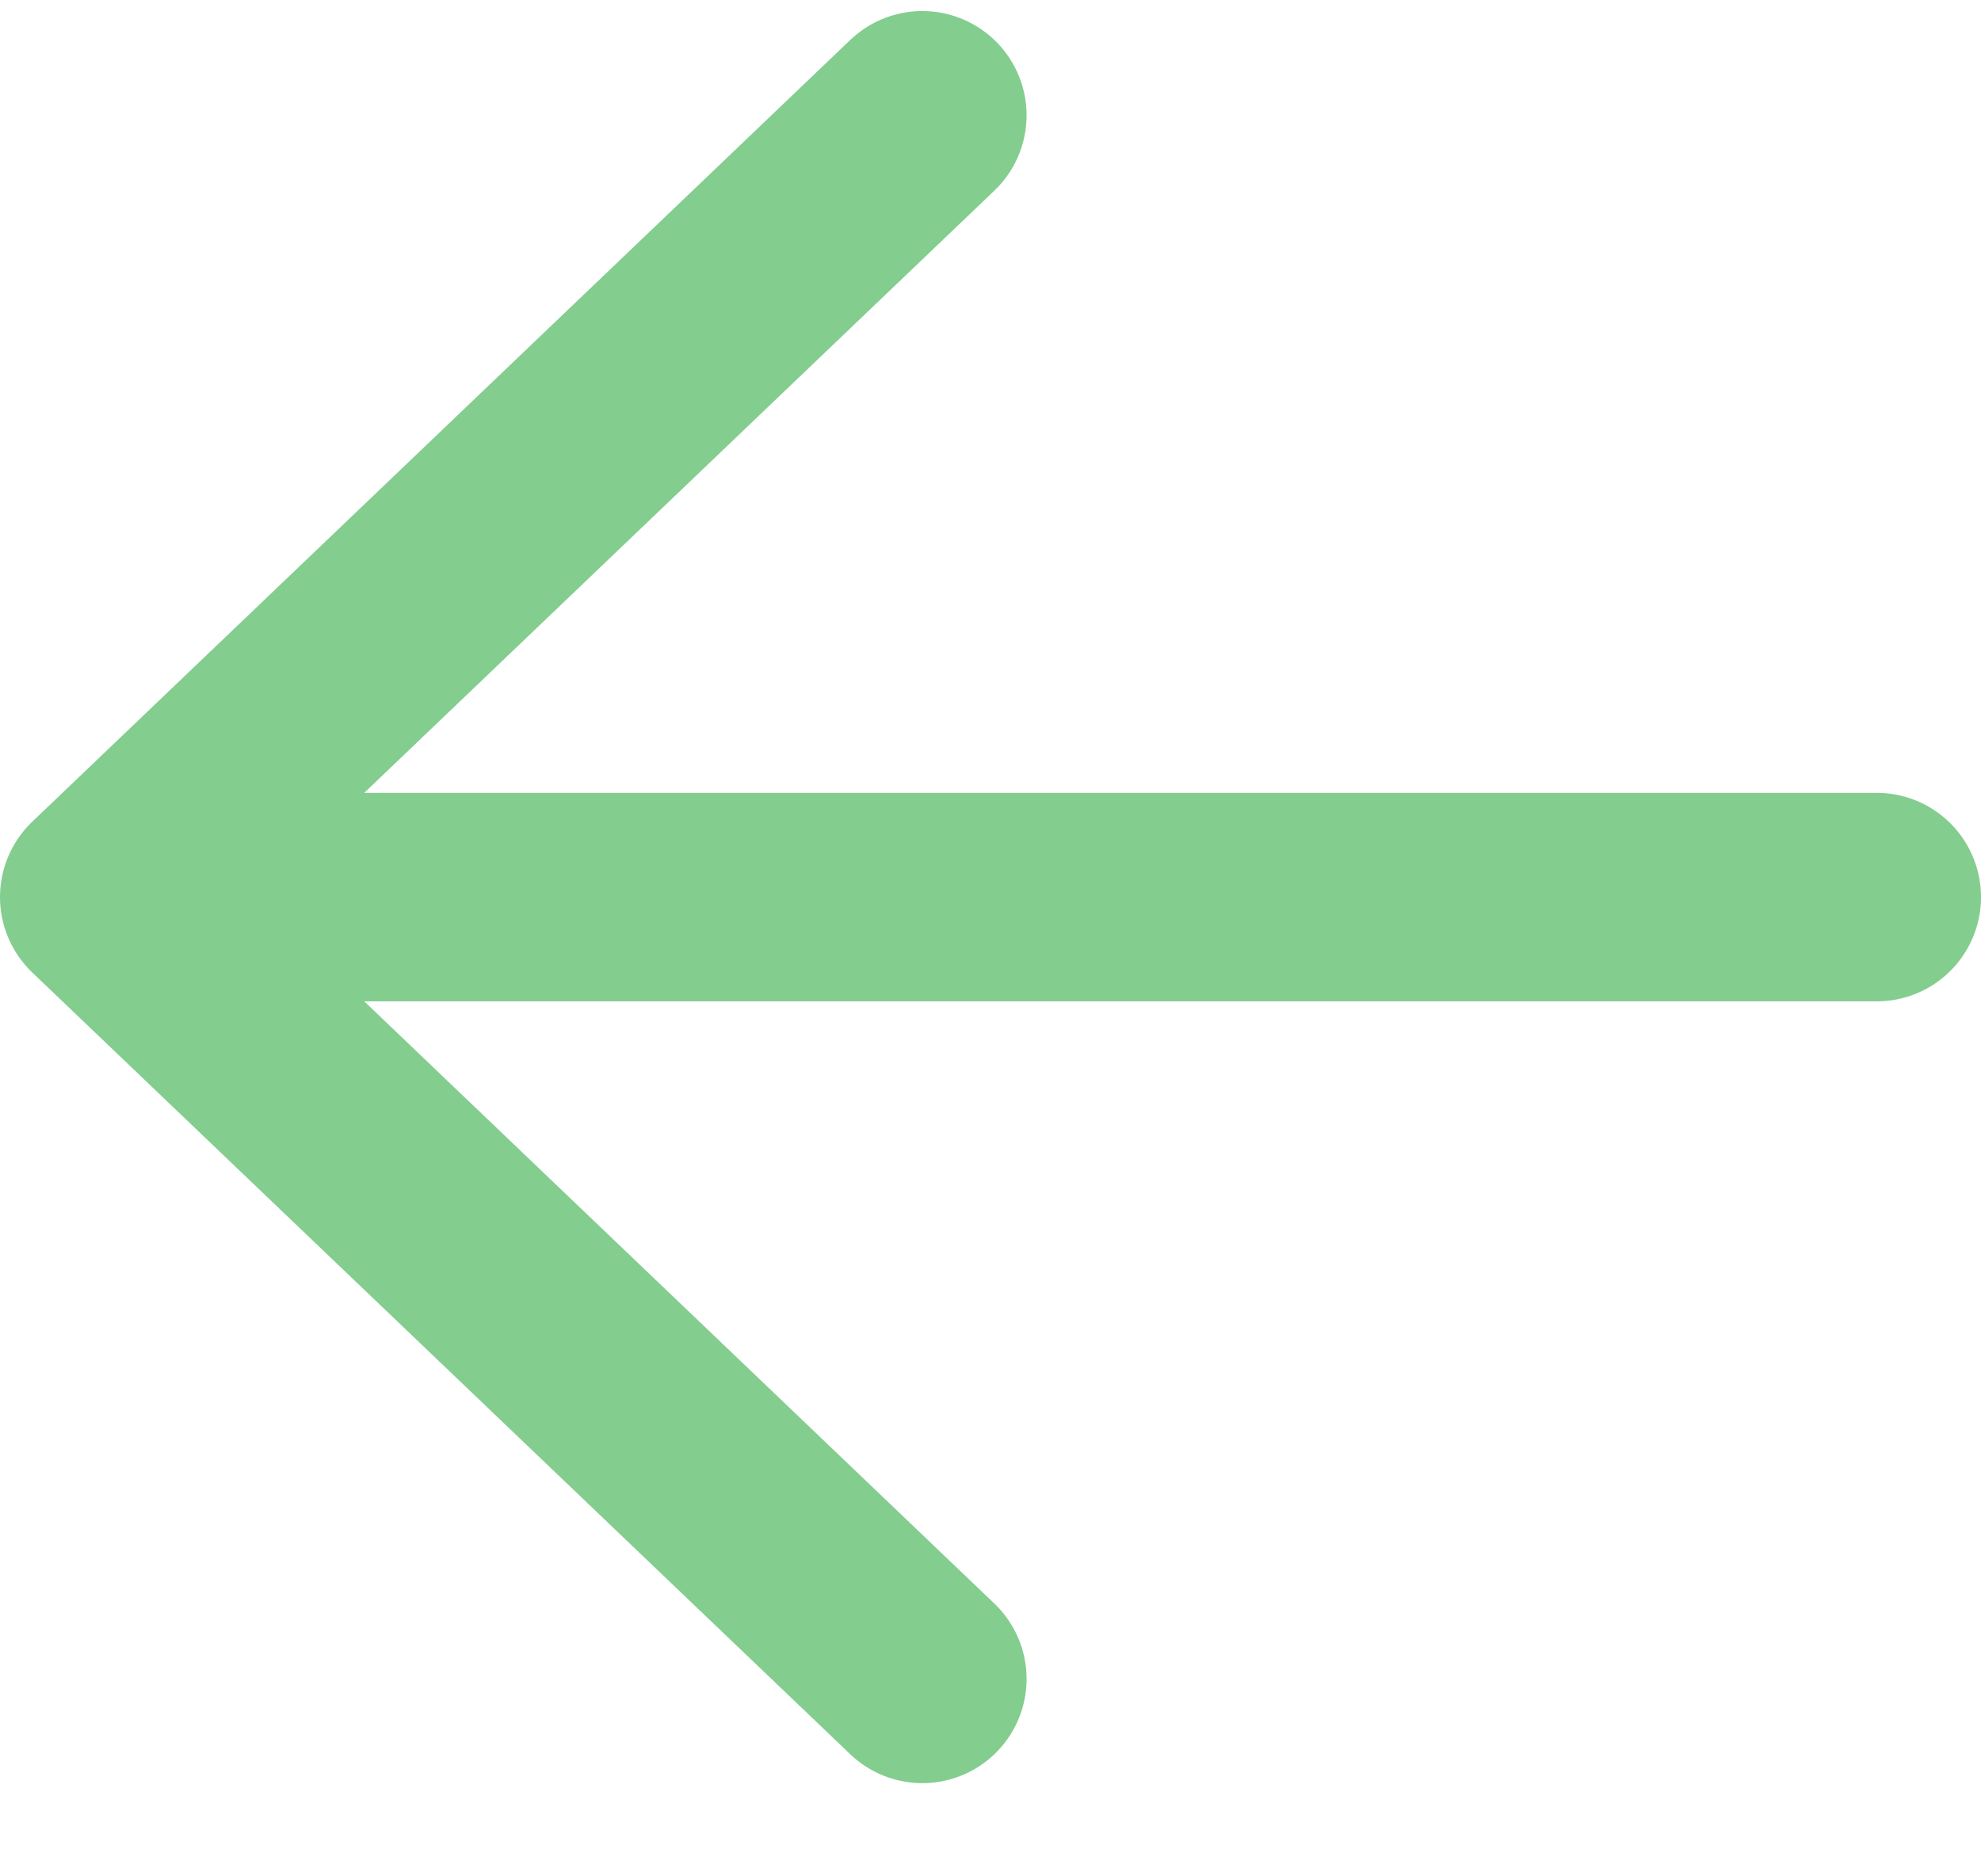
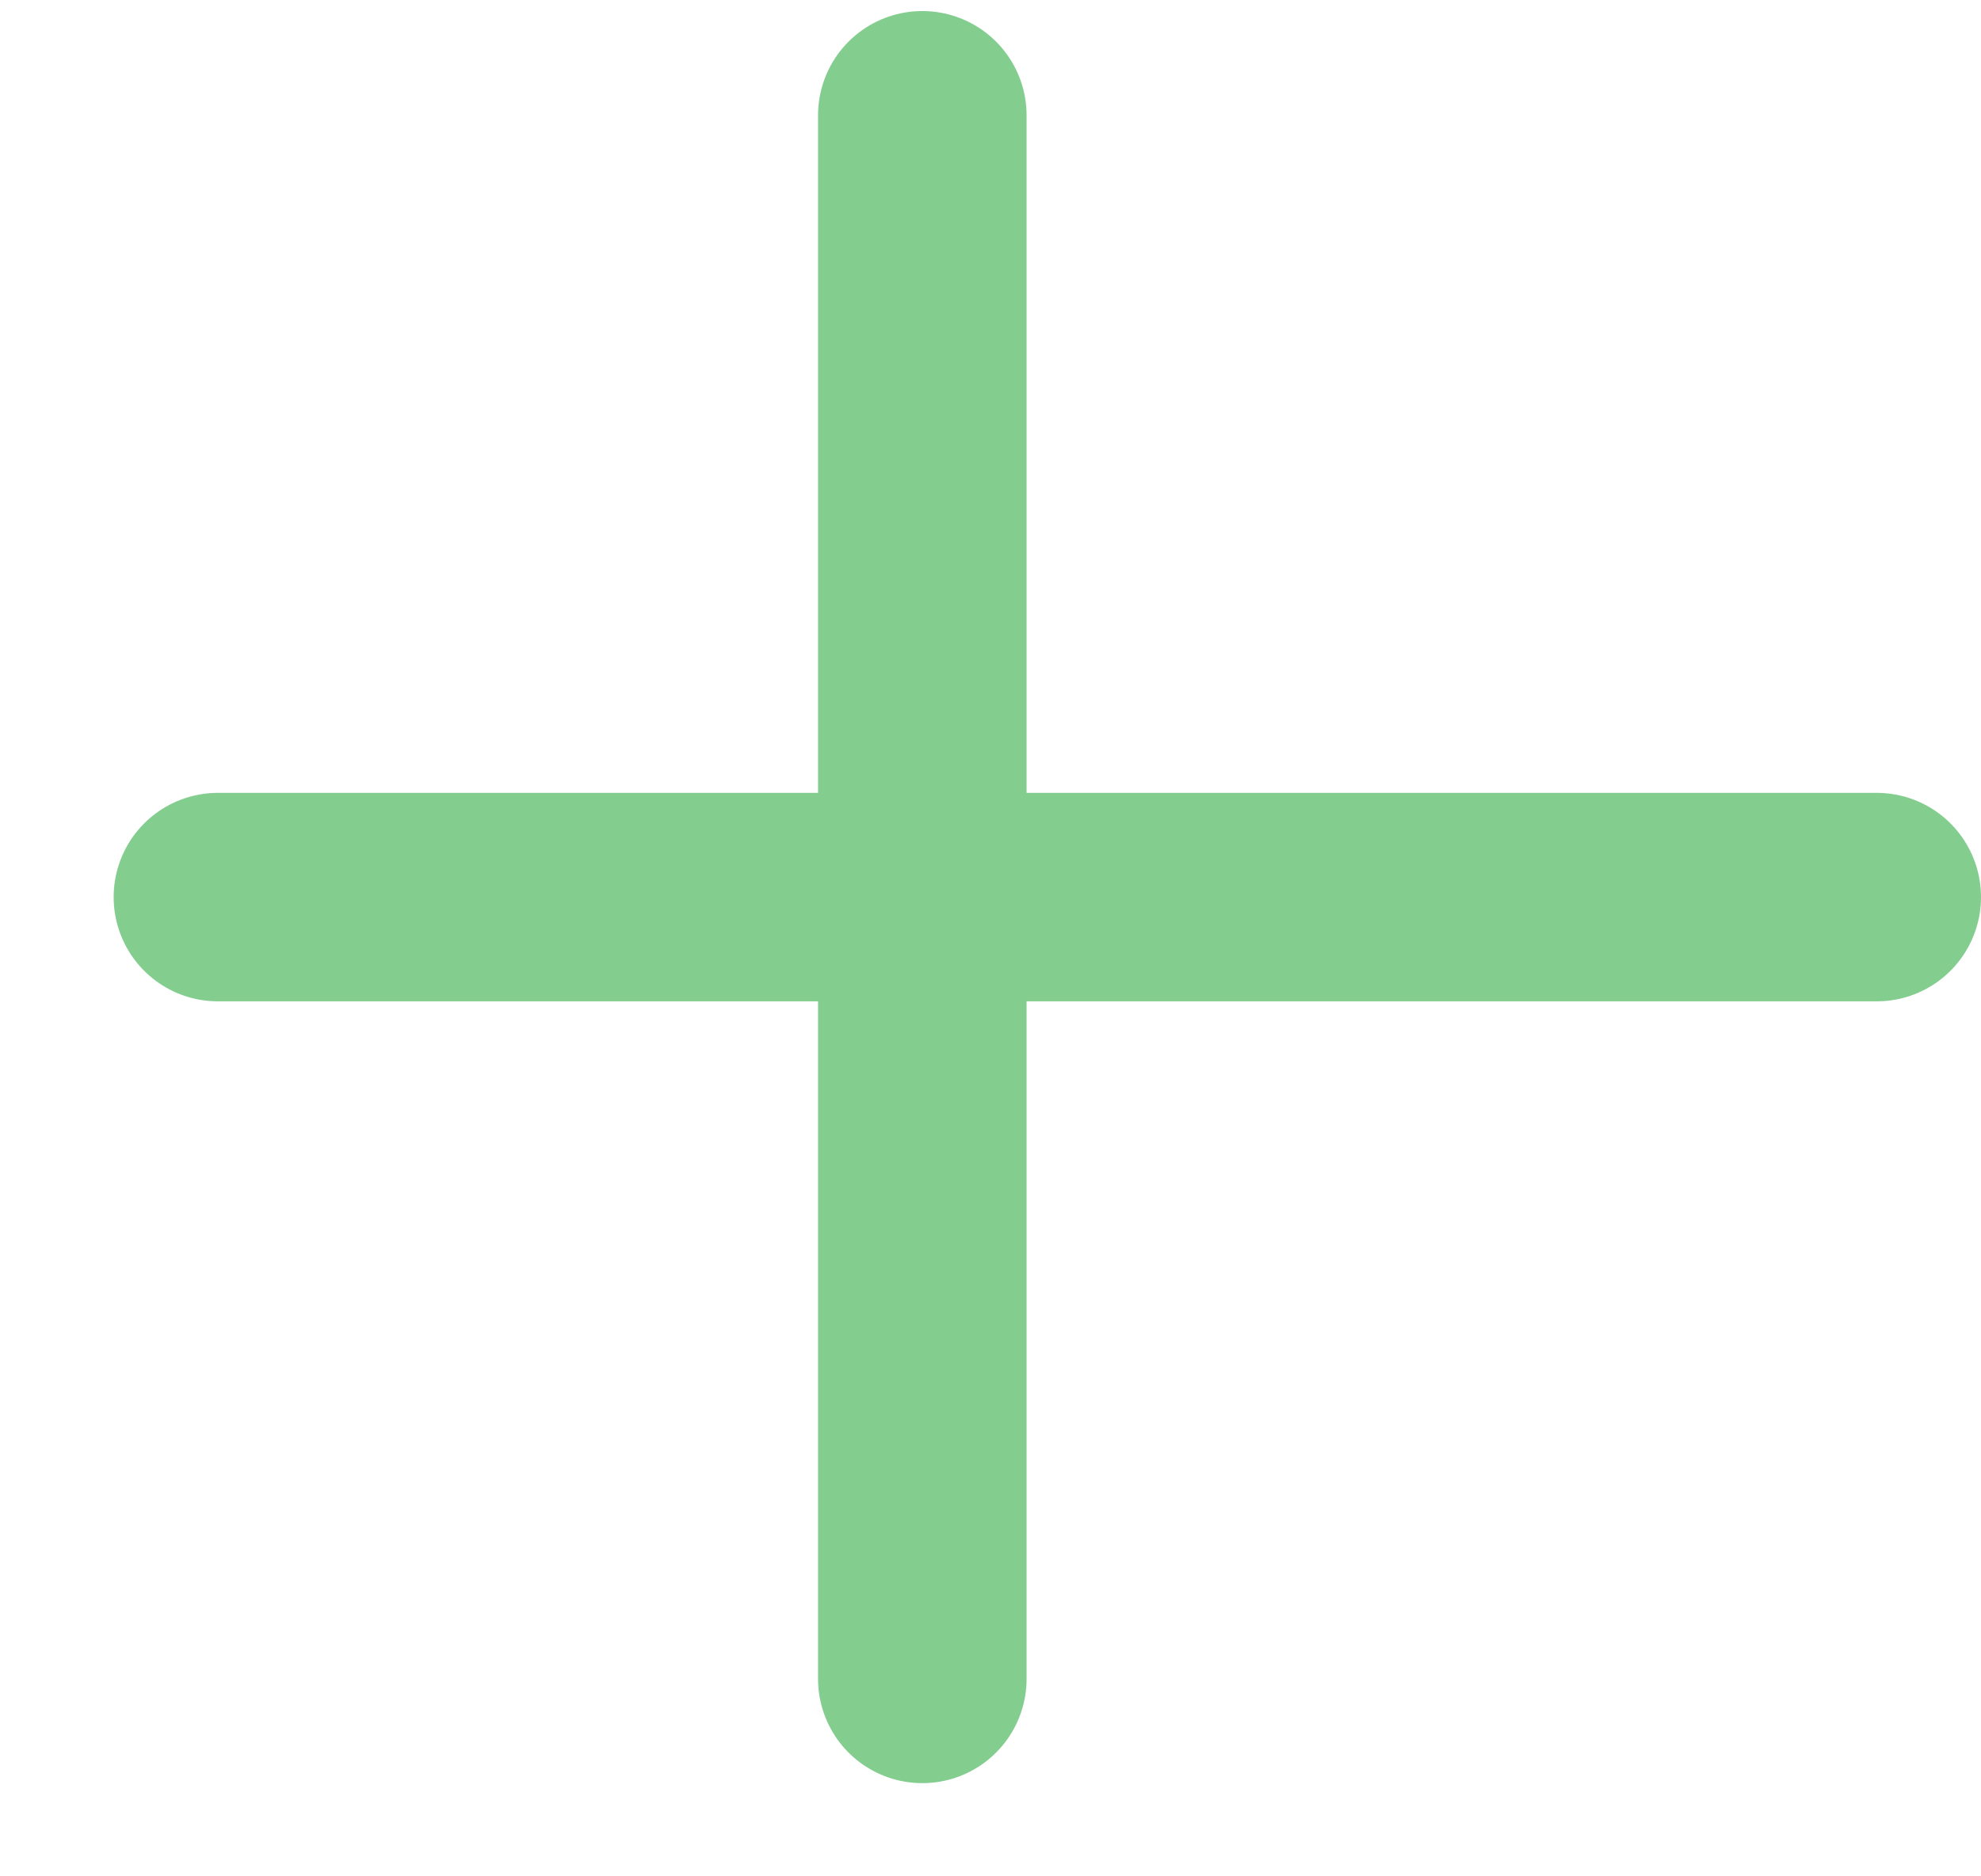
<svg xmlns="http://www.w3.org/2000/svg" width="19" height="18" viewBox="0 0 19 18" fill="none">
-   <path d="M8.846 1.106L1 8.606L8.846 16.106M2.09 8.606L18 8.606" stroke="#83CD8F" stroke-width="2" stroke-linecap="round" stroke-linejoin="round" />
+   <path d="M8.846 1.106L8.846 16.106M2.09 8.606L18 8.606" stroke="#83CD8F" stroke-width="2" stroke-linecap="round" stroke-linejoin="round" />
</svg>